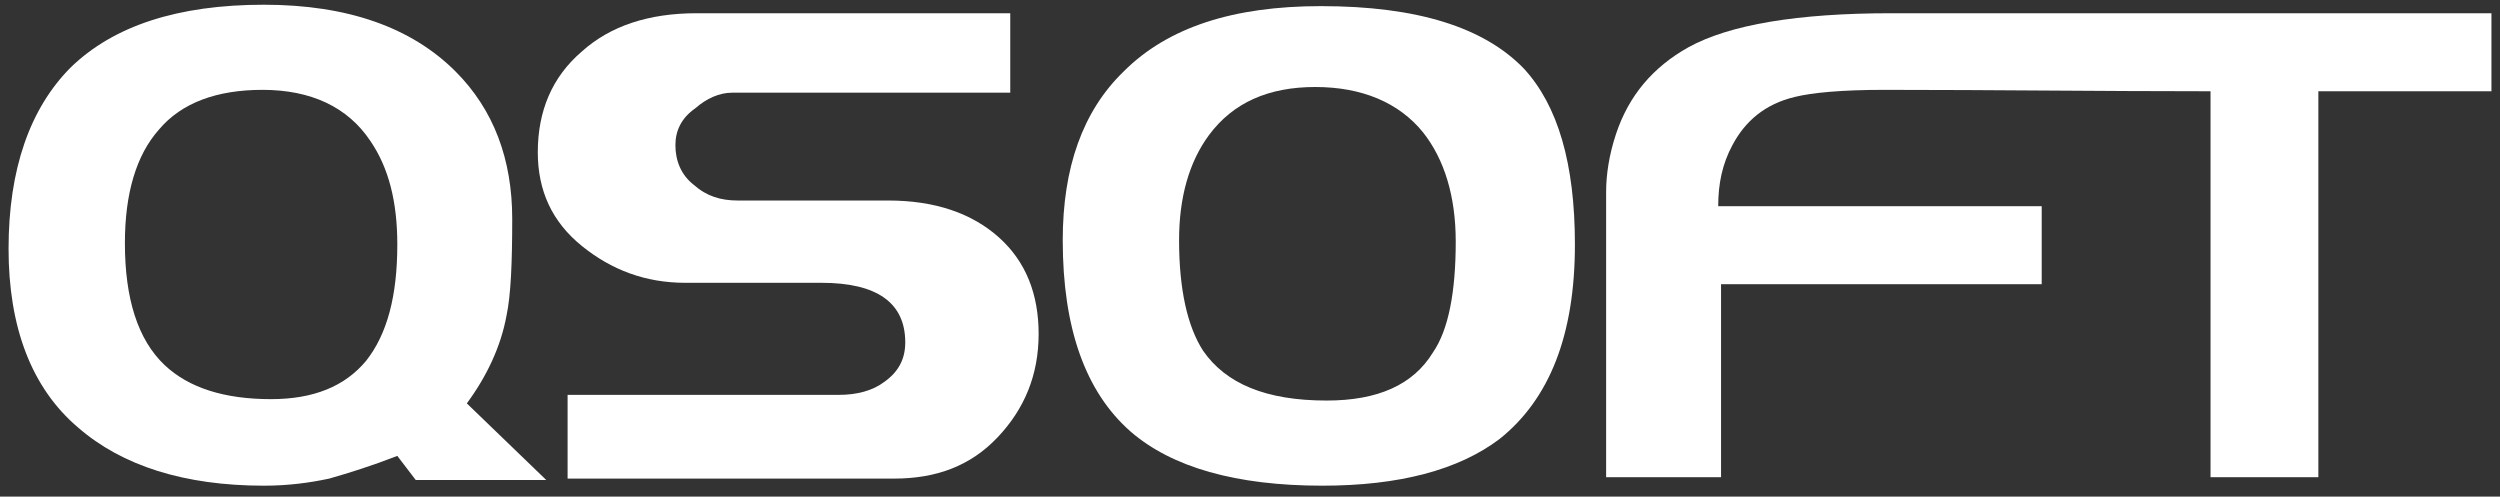
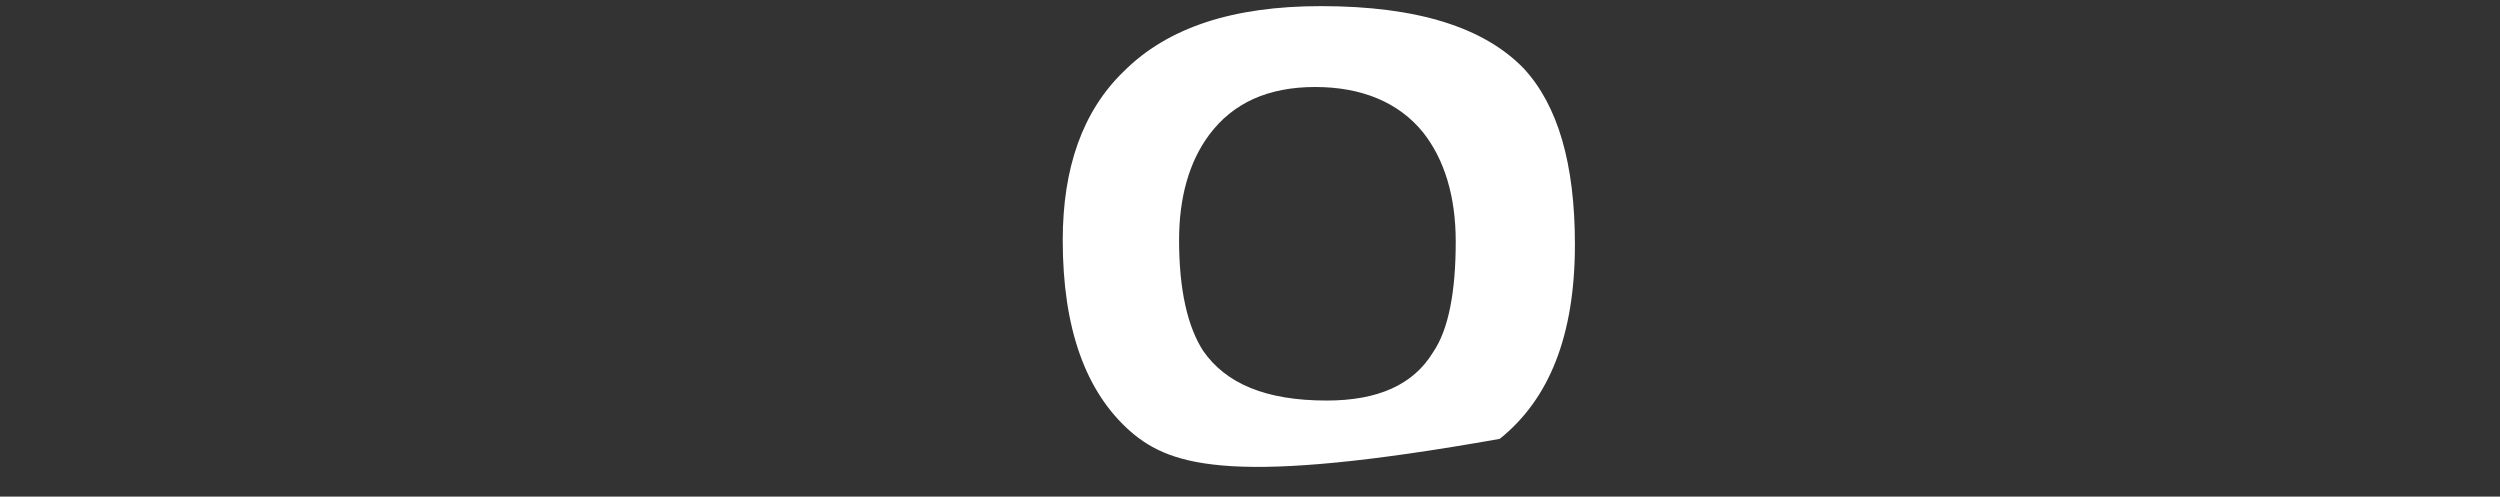
<svg xmlns="http://www.w3.org/2000/svg" width="146" height="29" viewBox="0 0 146 29" fill="none">
  <rect x="0" y="0" width="146" height="29" fill="#333333" stroke="none" />
-   <path fill-rule="evenodd" clip-rule="evenodd" d="M31.902 28.033H24.28L23.203 26.624C21.711 27.204 20.386 27.619 19.226 27.95C18.066 28.198 16.823 28.364 15.414 28.364C10.774 28.364 7.128 27.204 4.56 24.967C1.826 22.647 0.5 19.084 0.5 14.527C0.5 9.887 1.743 6.324 4.146 3.922C6.631 1.519 10.36 0.276 15.414 0.276C20.303 0.276 24.031 1.602 26.6 4.17C28.837 6.407 29.914 9.307 29.914 12.787C29.914 15.356 29.831 17.261 29.582 18.421C29.251 20.244 28.423 21.984 27.263 23.558L31.902 28.033ZM23.203 14.279C23.203 11.793 22.706 9.804 21.628 8.23C20.303 6.242 18.148 5.247 15.331 5.247C12.68 5.247 10.608 5.993 9.283 7.567C7.957 9.059 7.294 11.296 7.294 14.196C7.294 17.427 8.04 19.83 9.614 21.321C11.023 22.647 13.094 23.31 15.828 23.31C18.314 23.31 20.137 22.564 21.38 21.073C22.623 19.498 23.203 17.261 23.203 14.279Z" fill="white" />
-   <path fill-rule="evenodd" clip-rule="evenodd" d="M60.656 19.498C60.656 21.901 59.827 23.89 58.253 25.547C56.679 27.204 54.69 27.95 52.204 27.95H33.148V23.061H48.973C50.05 23.061 50.962 22.813 51.624 22.316C52.453 21.736 52.867 20.99 52.867 19.996C52.867 17.676 51.21 16.516 47.979 16.516H40.025C37.705 16.516 35.716 15.77 33.976 14.361C32.236 12.953 31.407 11.13 31.407 8.893C31.407 6.49 32.236 4.501 33.976 3.01C35.633 1.519 37.87 0.773 40.687 0.773L58.999 0.773V5.413L42.759 5.413C42.013 5.413 41.267 5.744 40.605 6.324C39.776 6.904 39.444 7.65 39.444 8.479C39.444 9.39 39.776 10.219 40.522 10.799C41.267 11.461 42.096 11.71 43.09 11.71L51.873 11.71C54.607 11.71 56.761 12.456 58.336 13.864C59.91 15.273 60.656 17.178 60.656 19.498Z" fill="white" />
-   <path fill-rule="evenodd" clip-rule="evenodd" d="M91.975 14.278C91.975 19.581 90.483 23.31 87.583 25.63C85.181 27.452 81.701 28.364 77.226 28.364C72.172 28.364 68.444 27.287 66.041 25.215C63.389 22.895 62.064 19.167 62.064 14.03C62.064 9.804 63.224 6.49 65.626 4.17C68.195 1.601 72.007 0.358 77.144 0.358C82.778 0.358 86.672 1.601 88.992 4.004C90.981 6.158 91.975 9.555 91.975 14.278ZM85.015 14.113C85.015 11.461 84.352 9.307 83.109 7.733C81.701 5.993 79.546 5.081 76.812 5.081C74.078 5.081 72.007 5.993 70.598 7.898C69.438 9.473 68.858 11.544 68.858 14.03C68.858 16.93 69.355 19.084 70.266 20.492C71.592 22.398 73.912 23.392 77.475 23.392C80.458 23.392 82.529 22.481 83.689 20.575C84.601 19.25 85.015 17.012 85.015 14.113Z" fill="white" />
-   <path fill-rule="evenodd" clip-rule="evenodd" d="M119.235 16.599H100.509V27.867H93.798V11.213C93.798 10.219 93.964 9.059 94.378 7.816C95.124 5.579 96.532 3.921 98.603 2.761C101.006 1.436 104.983 0.773 110.452 0.773C122.135 0.773 133.817 0.773 145.5 0.773V5.33H135.392V27.867H129.095V5.33C122.632 5.33 116.5 5.247 110.038 5.247C107.552 5.247 105.812 5.413 104.818 5.661C103.078 6.076 101.918 7.07 101.172 8.479C100.592 9.556 100.343 10.716 100.343 12.041L119.235 12.041V16.599Z" fill="white" />
+   <path fill-rule="evenodd" clip-rule="evenodd" d="M91.975 14.278C91.975 19.581 90.483 23.31 87.583 25.63C72.172 28.364 68.444 27.287 66.041 25.215C63.389 22.895 62.064 19.167 62.064 14.03C62.064 9.804 63.224 6.49 65.626 4.17C68.195 1.601 72.007 0.358 77.144 0.358C82.778 0.358 86.672 1.601 88.992 4.004C90.981 6.158 91.975 9.555 91.975 14.278ZM85.015 14.113C85.015 11.461 84.352 9.307 83.109 7.733C81.701 5.993 79.546 5.081 76.812 5.081C74.078 5.081 72.007 5.993 70.598 7.898C69.438 9.473 68.858 11.544 68.858 14.03C68.858 16.93 69.355 19.084 70.266 20.492C71.592 22.398 73.912 23.392 77.475 23.392C80.458 23.392 82.529 22.481 83.689 20.575C84.601 19.25 85.015 17.012 85.015 14.113Z" fill="white" />
</svg>